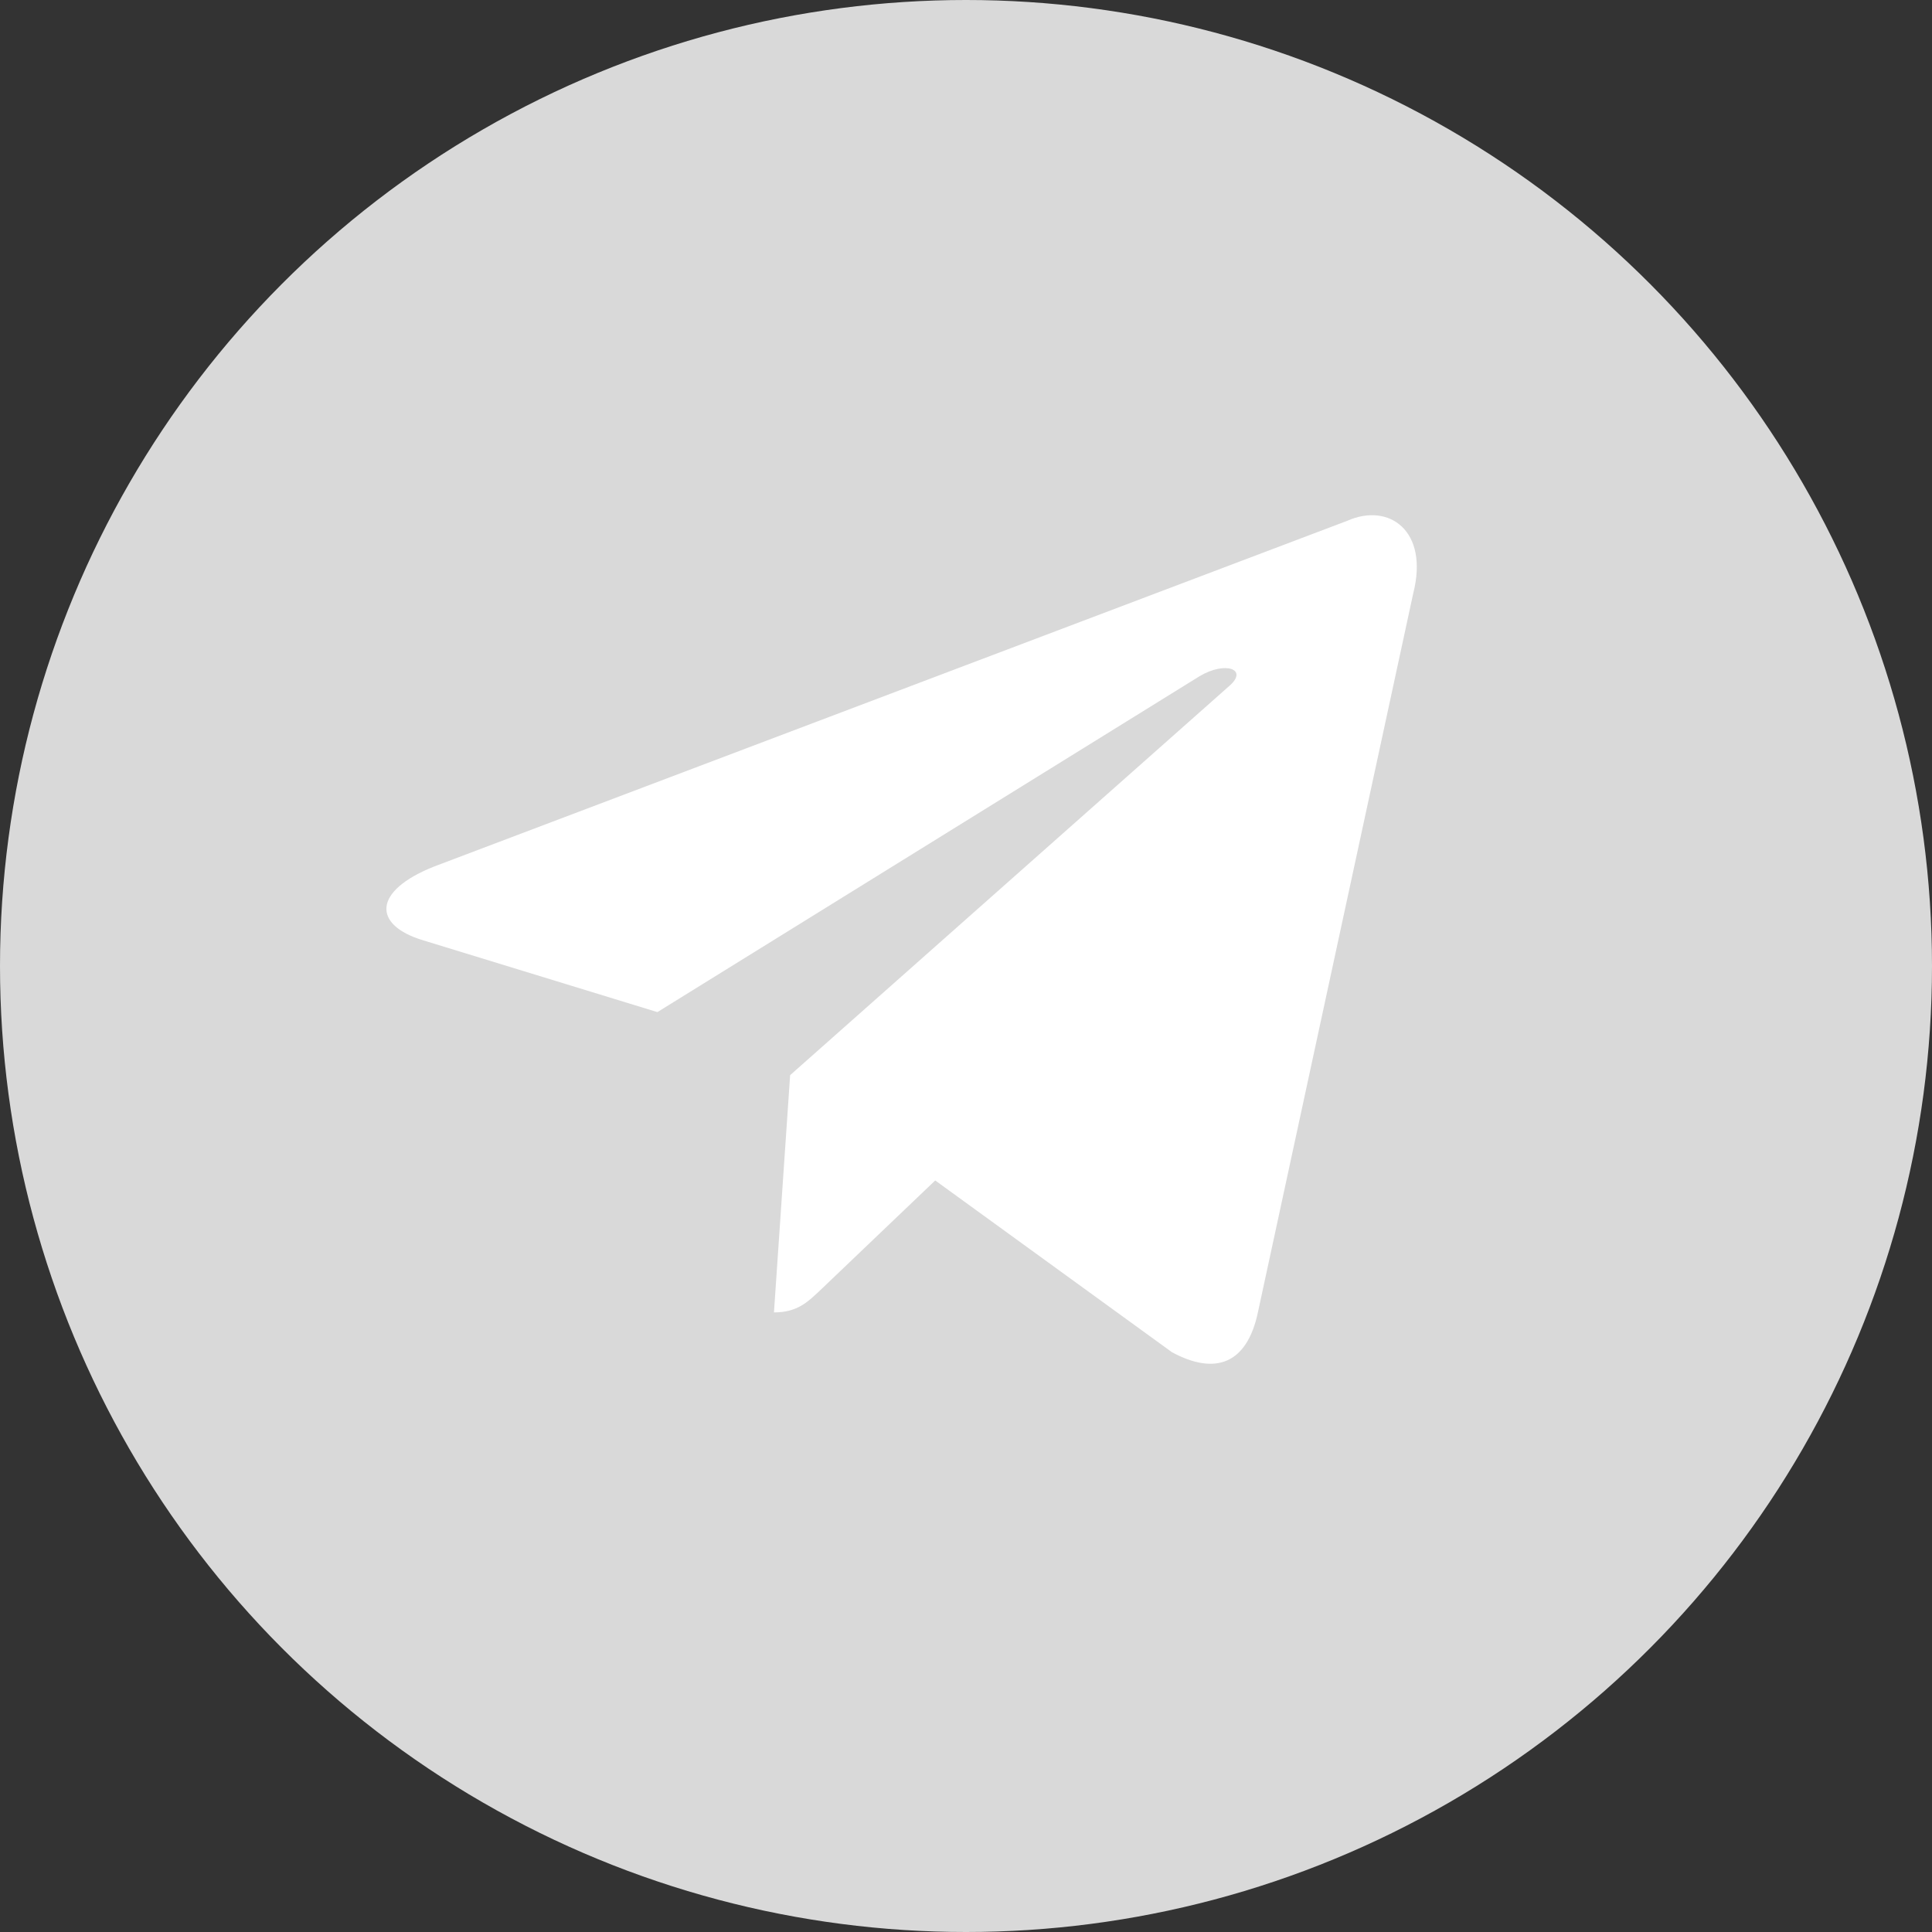
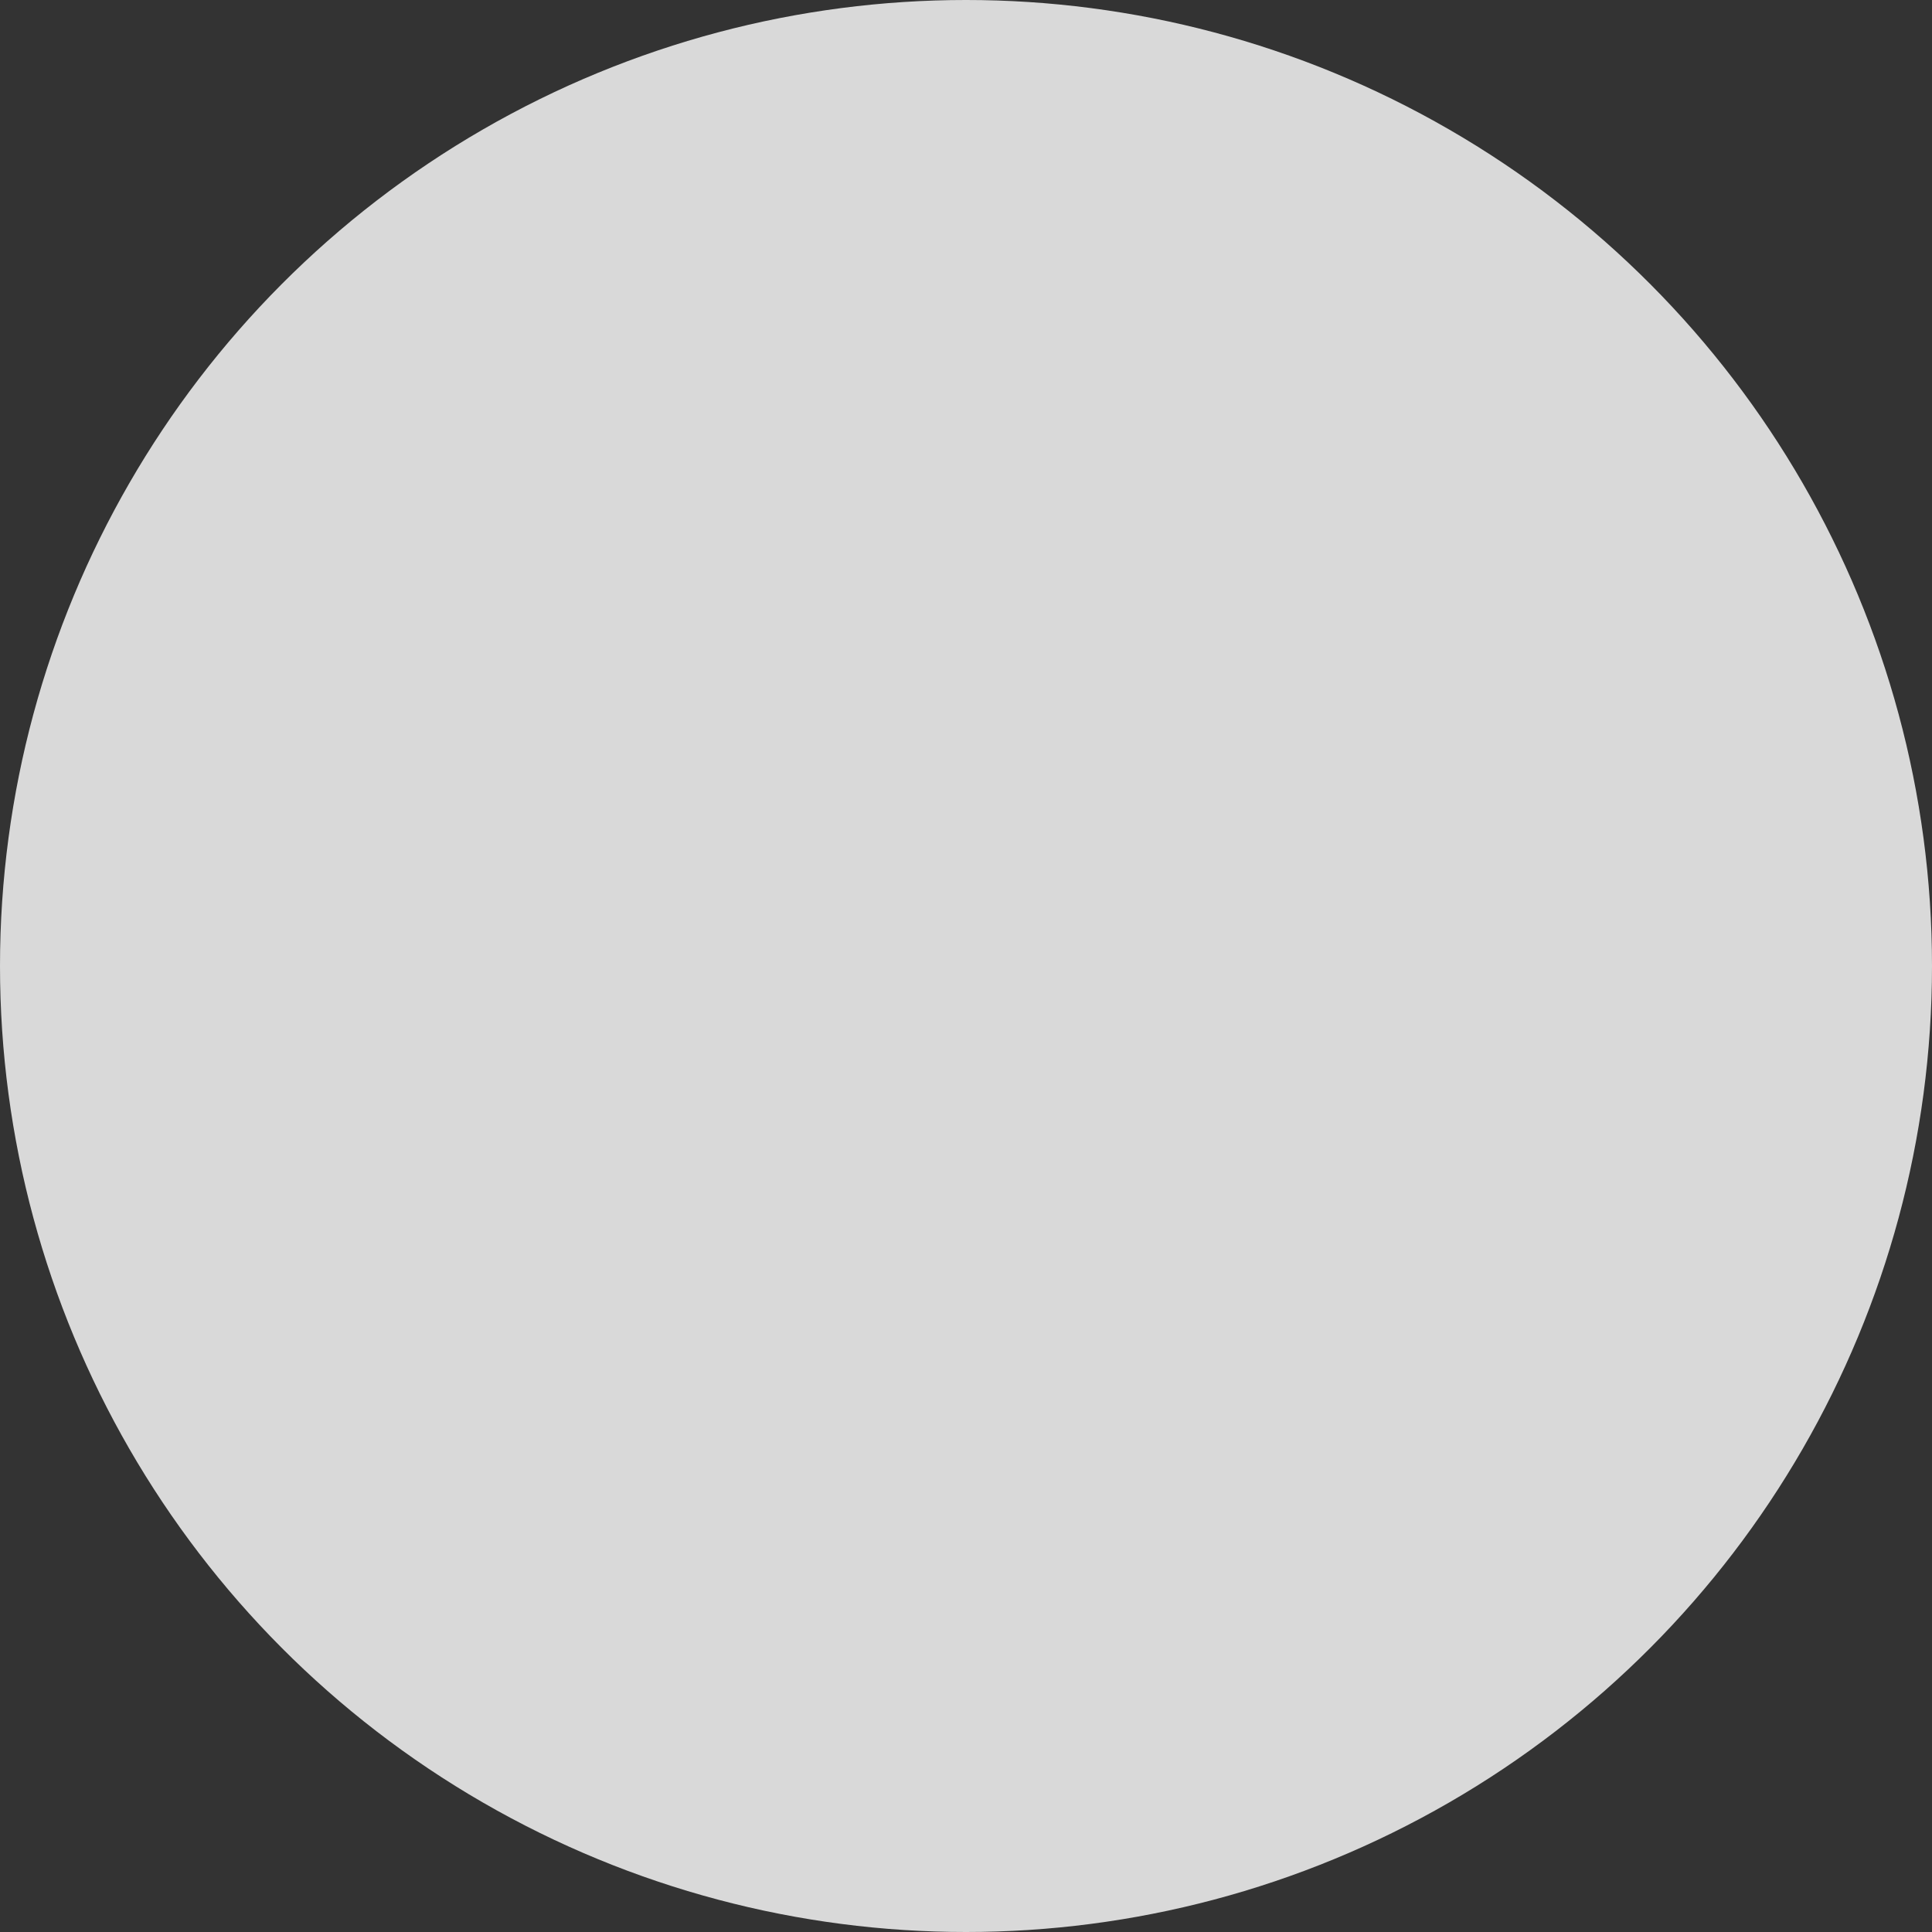
<svg xmlns="http://www.w3.org/2000/svg" width="30" height="30" viewBox="0 0 30 30" fill="none">
  <rect x="0" y="0" width="30" height="30" fill="#333333" stroke="none" />
  <circle cx="15" cy="15" r="15" fill="#D9D9D9" />
-   <path d="M20.92 8.087L6.747 13.453C5.78 13.835 5.785 14.365 6.57 14.601L10.208 15.716L18.627 10.5C19.026 10.262 19.389 10.39 19.09 10.65L12.269 16.695H12.268L12.269 16.696L12.018 20.379C12.386 20.379 12.548 20.213 12.754 20.018L14.522 18.33L18.198 20.997C18.876 21.363 19.363 21.175 19.532 20.381L21.945 9.212C22.192 8.24 21.567 7.799 20.92 8.087Z" fill="white" />
</svg>